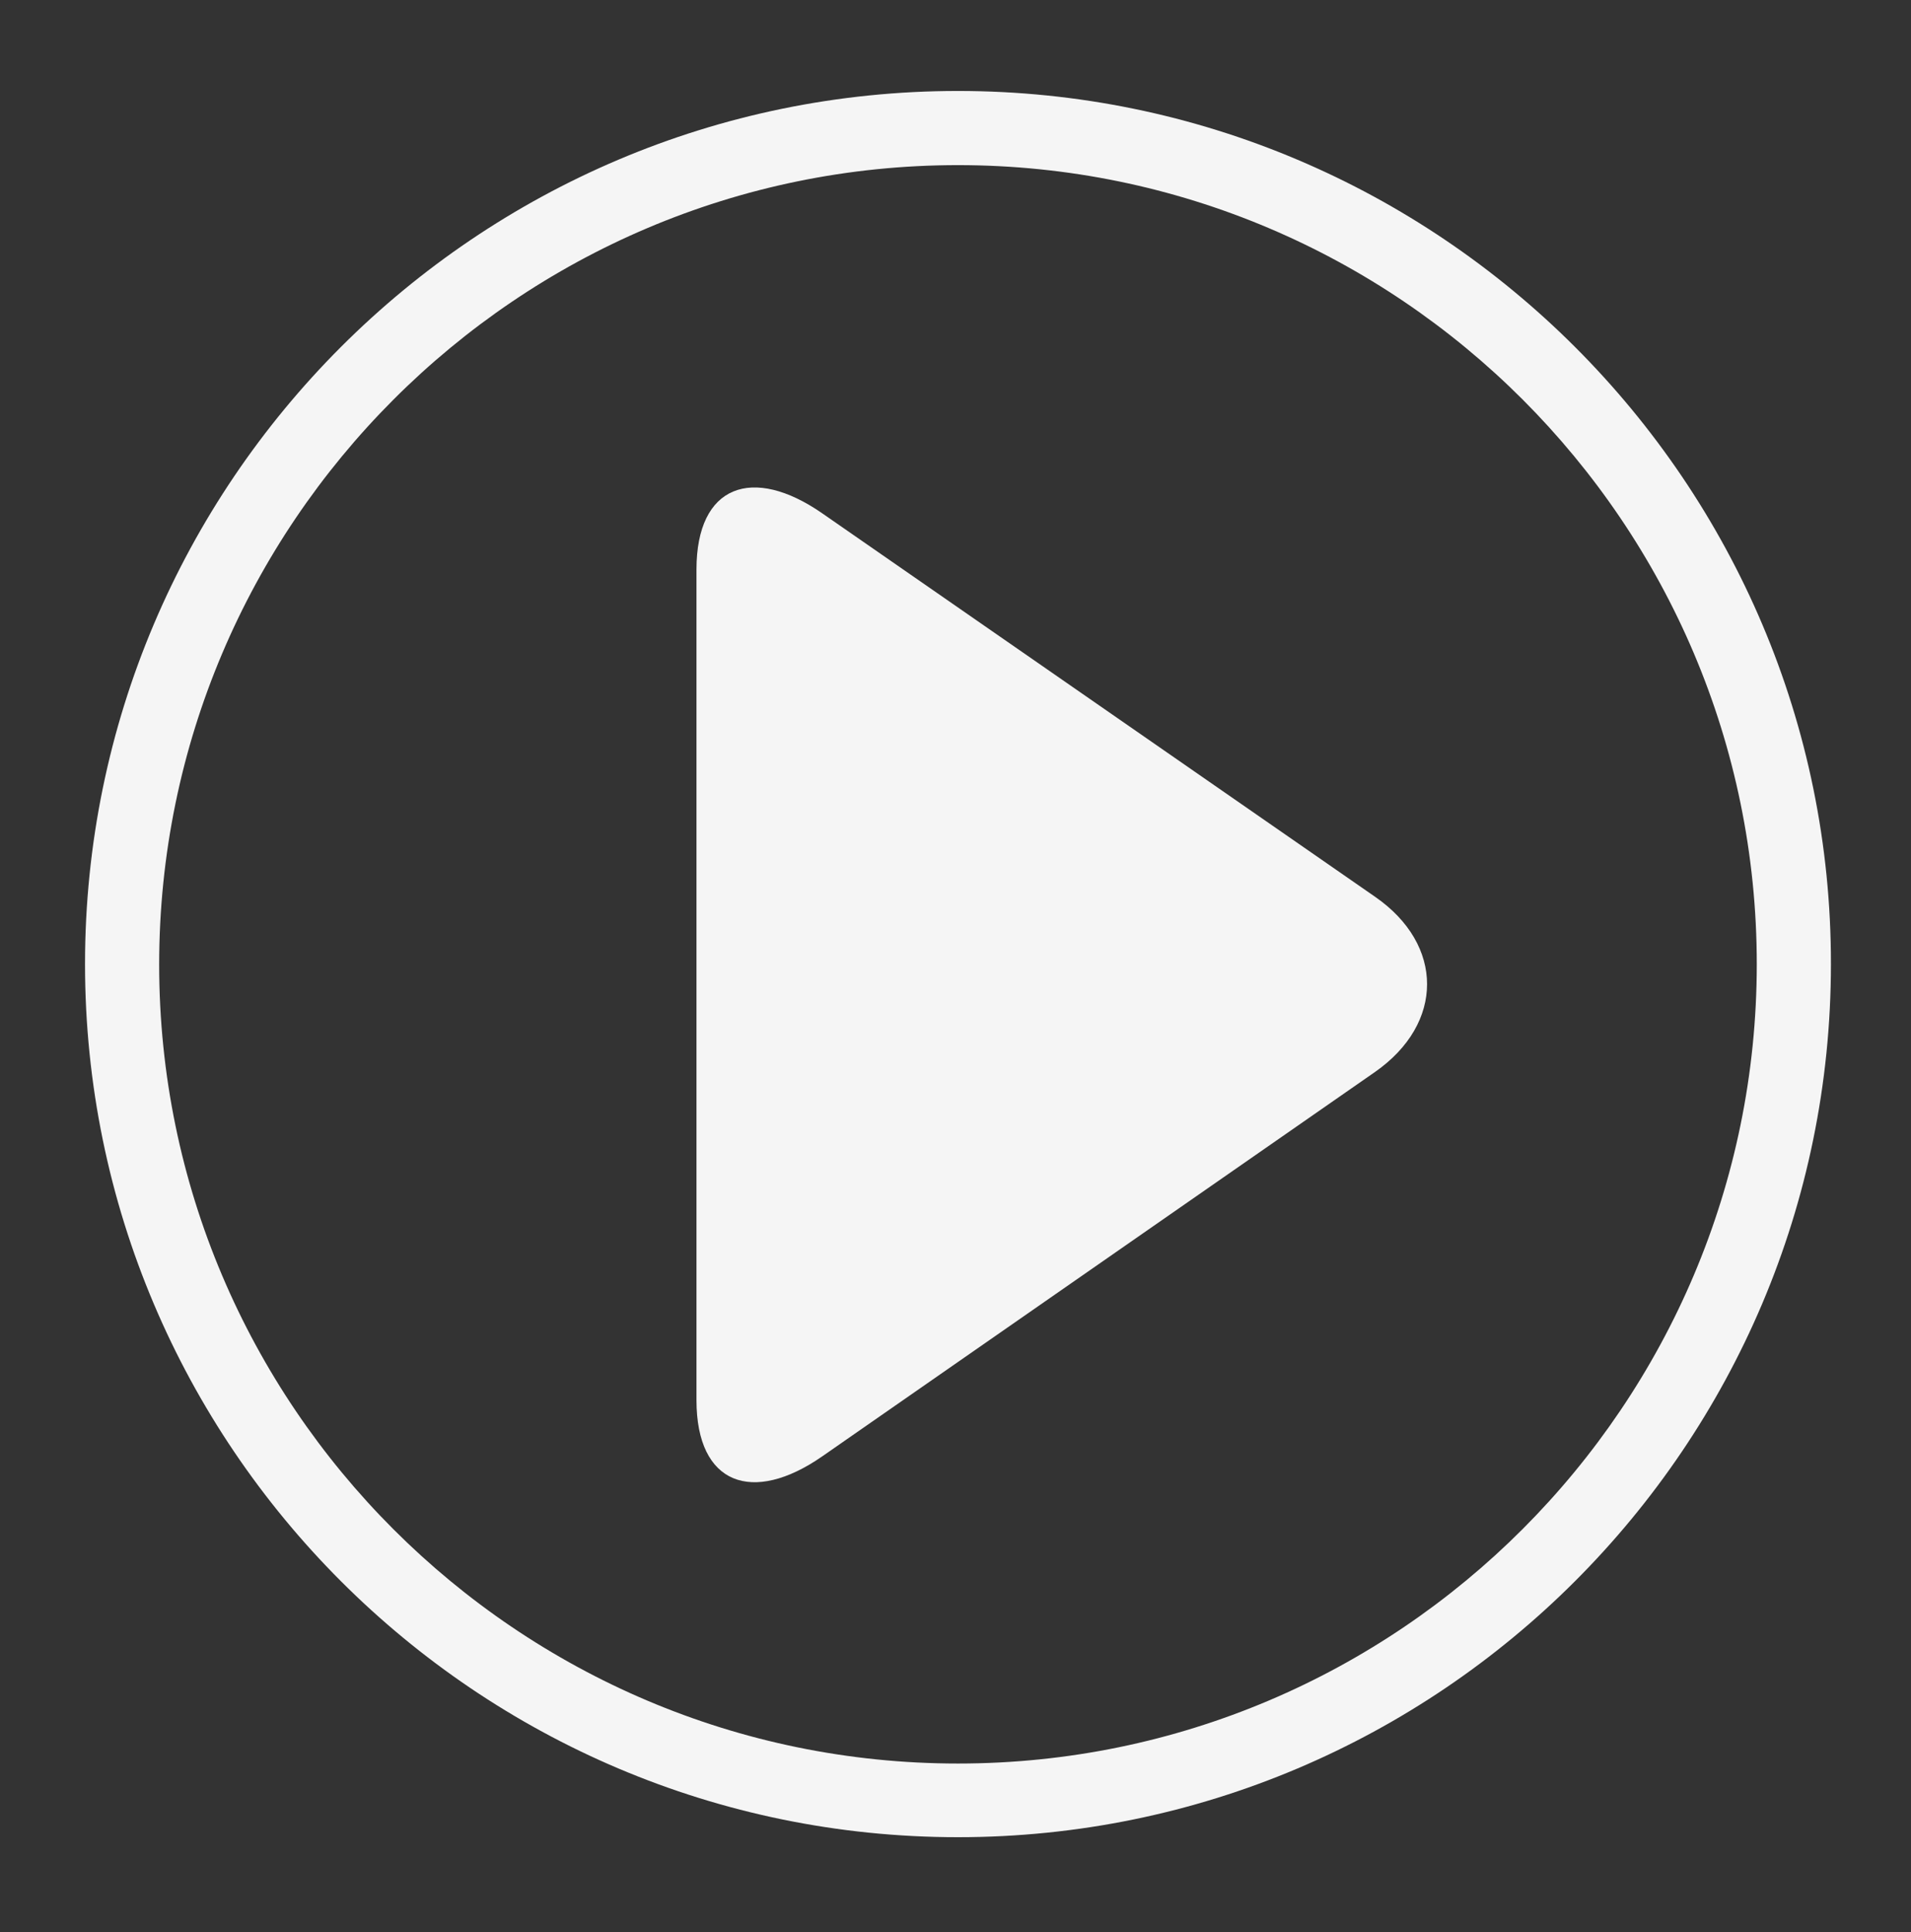
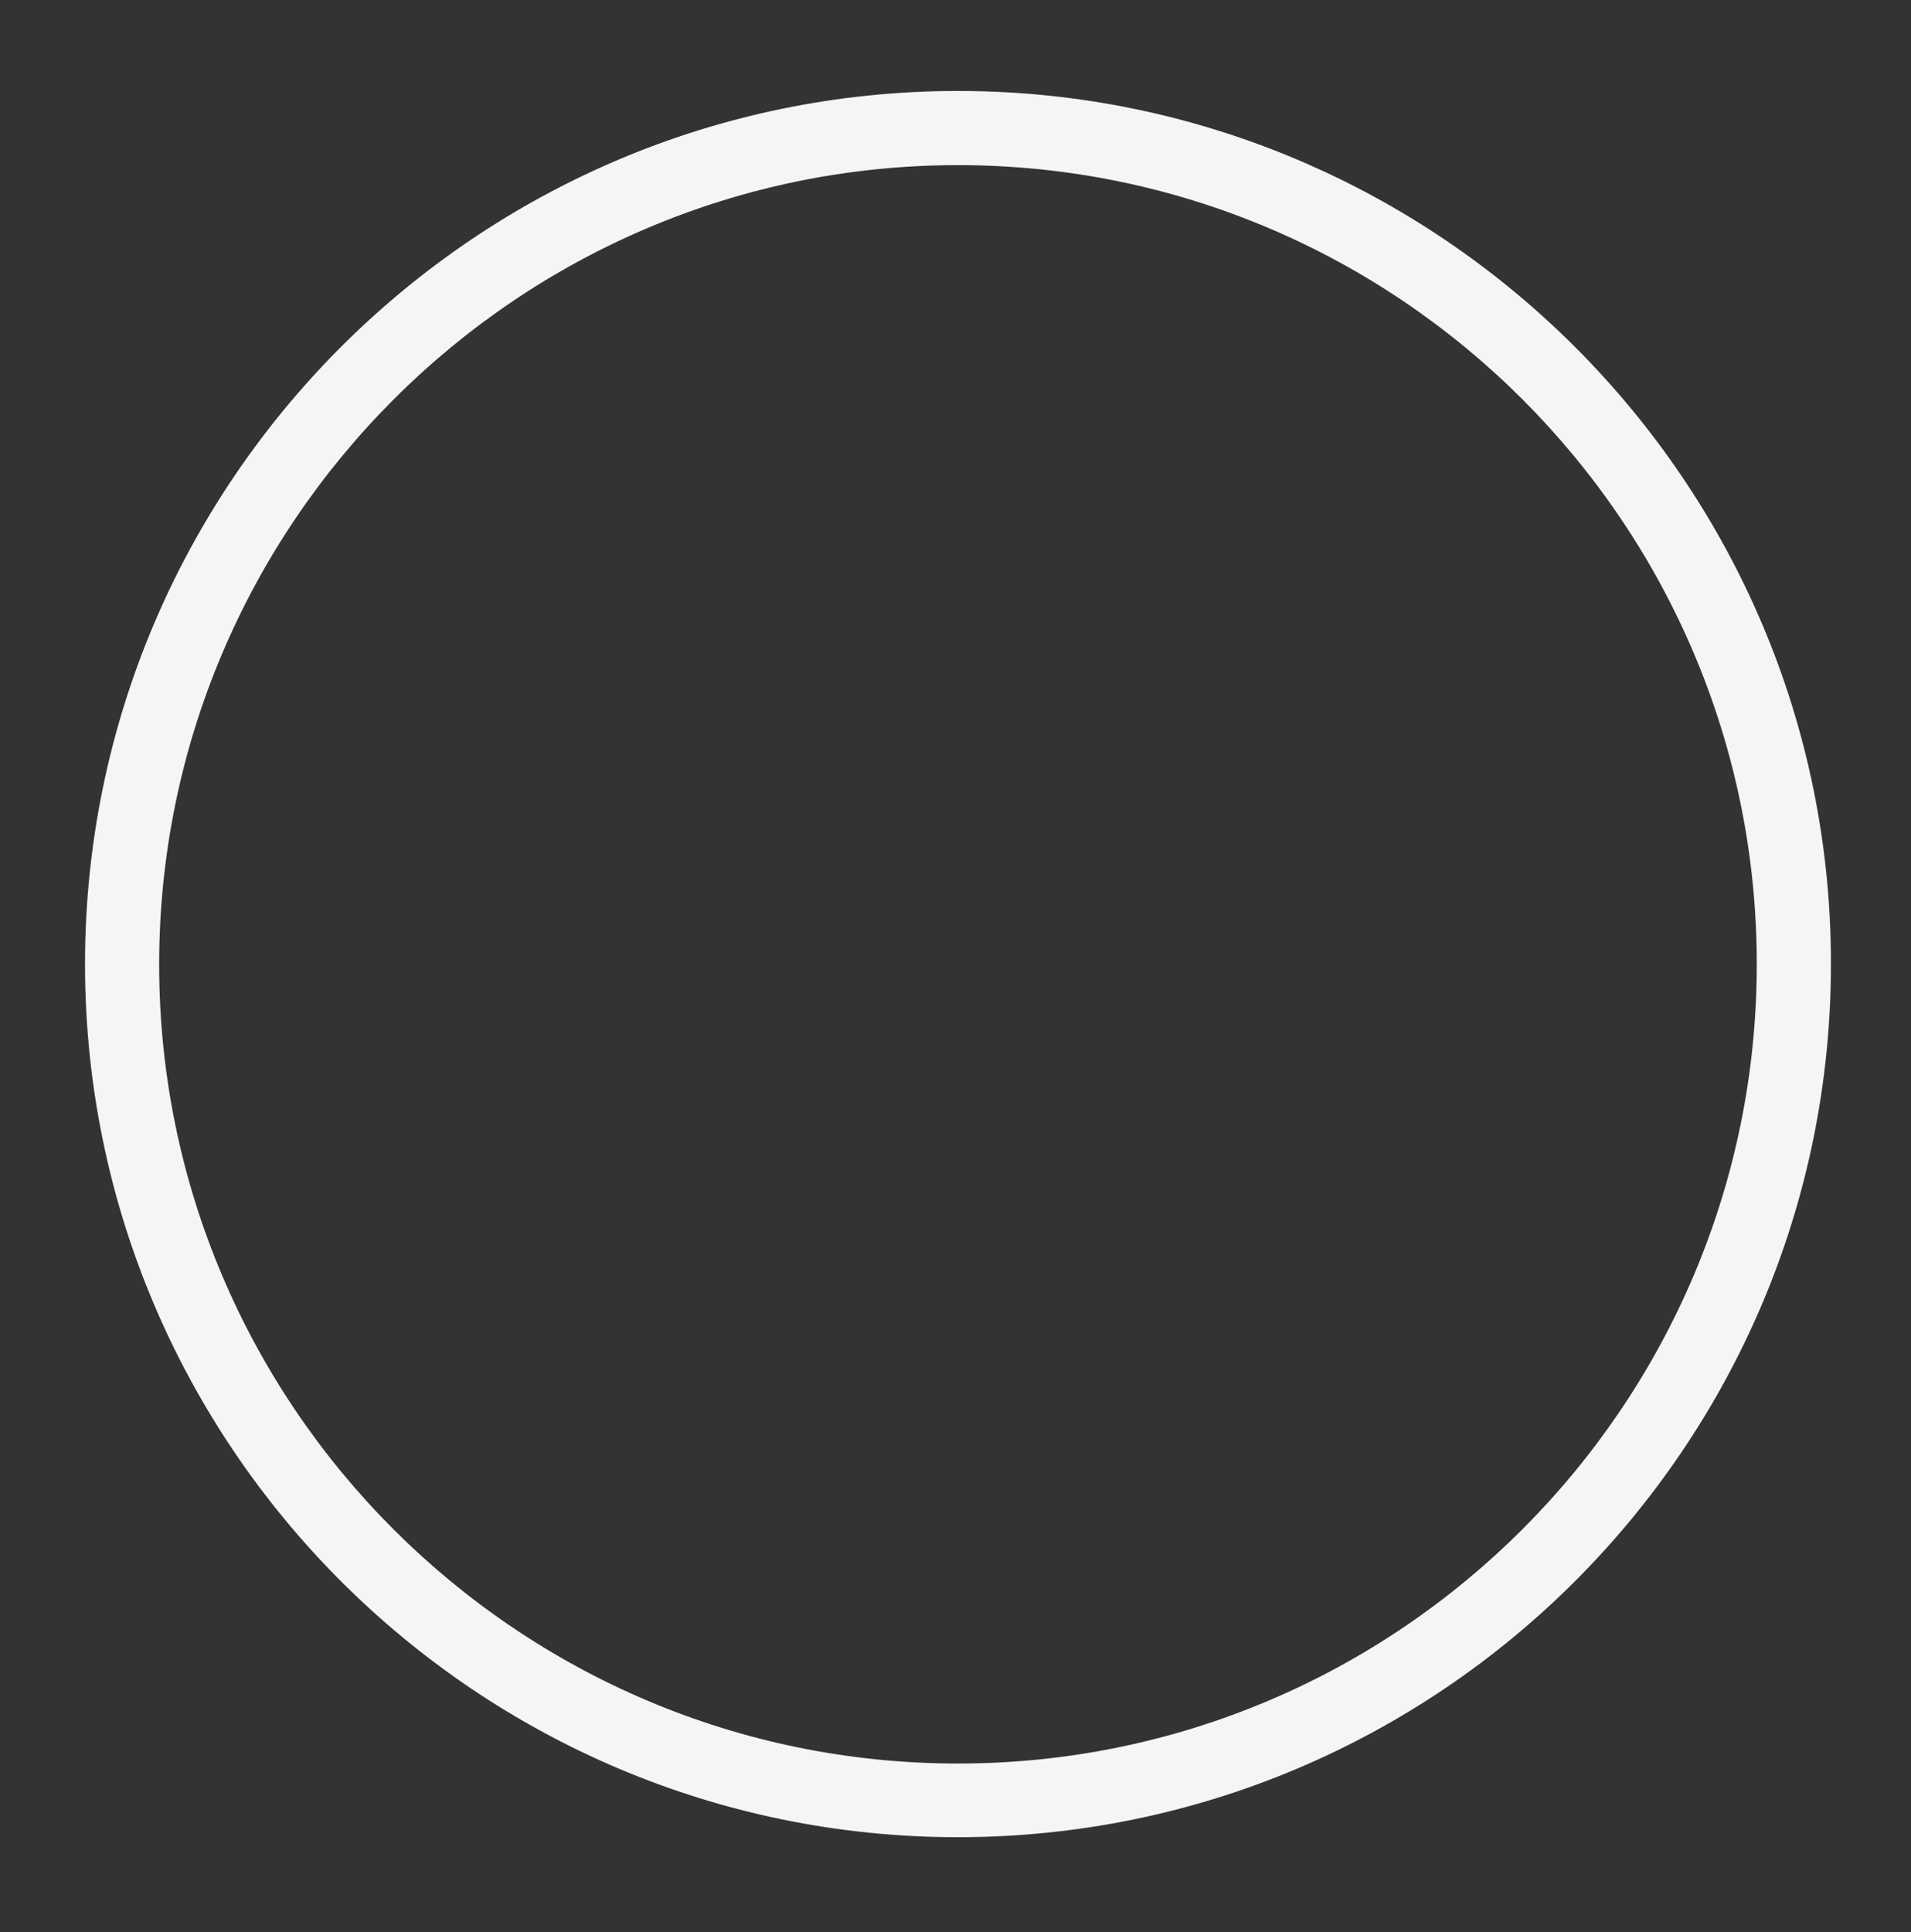
<svg xmlns="http://www.w3.org/2000/svg" version="1.1" id="Layer_1" x="0px" y="0px" viewBox="0 0 386.6 390.8" style="enable-background:new 0 0 386.6 390.8;" xml:space="preserve">
  <rect x="0" y="0" width="386.6" height="390.8" fill="#333333" stroke="none" />
  <style type="text/css">
	.st0{fill:#F5F5F5;}
</style>
  <g>
-     <path class="st0" d="M278.2,181.4l-111.9-77.6c-14-9.7-25.4-5.8-25.4,11.4v168c0,17.2,11.4,21.1,25.4,11.4l111.9-77.8   C292.2,207,292.2,191.1,278.2,181.4z" />
    <path class="st0" d="M193.8,18.4c-97.4,0-176.6,79.2-176.6,176.6c0,97.4,79.2,176.6,176.6,176.6c97.4,0,176.6-79.2,176.6-176.6   C370.5,97.7,291.2,18.4,193.8,18.4z M193.8,356.7c-89.1,0-161.6-72.5-161.6-161.6S104.7,33.4,193.8,33.4s161.6,72.5,161.6,161.6   S283,356.7,193.8,356.7z" />
  </g>
</svg>